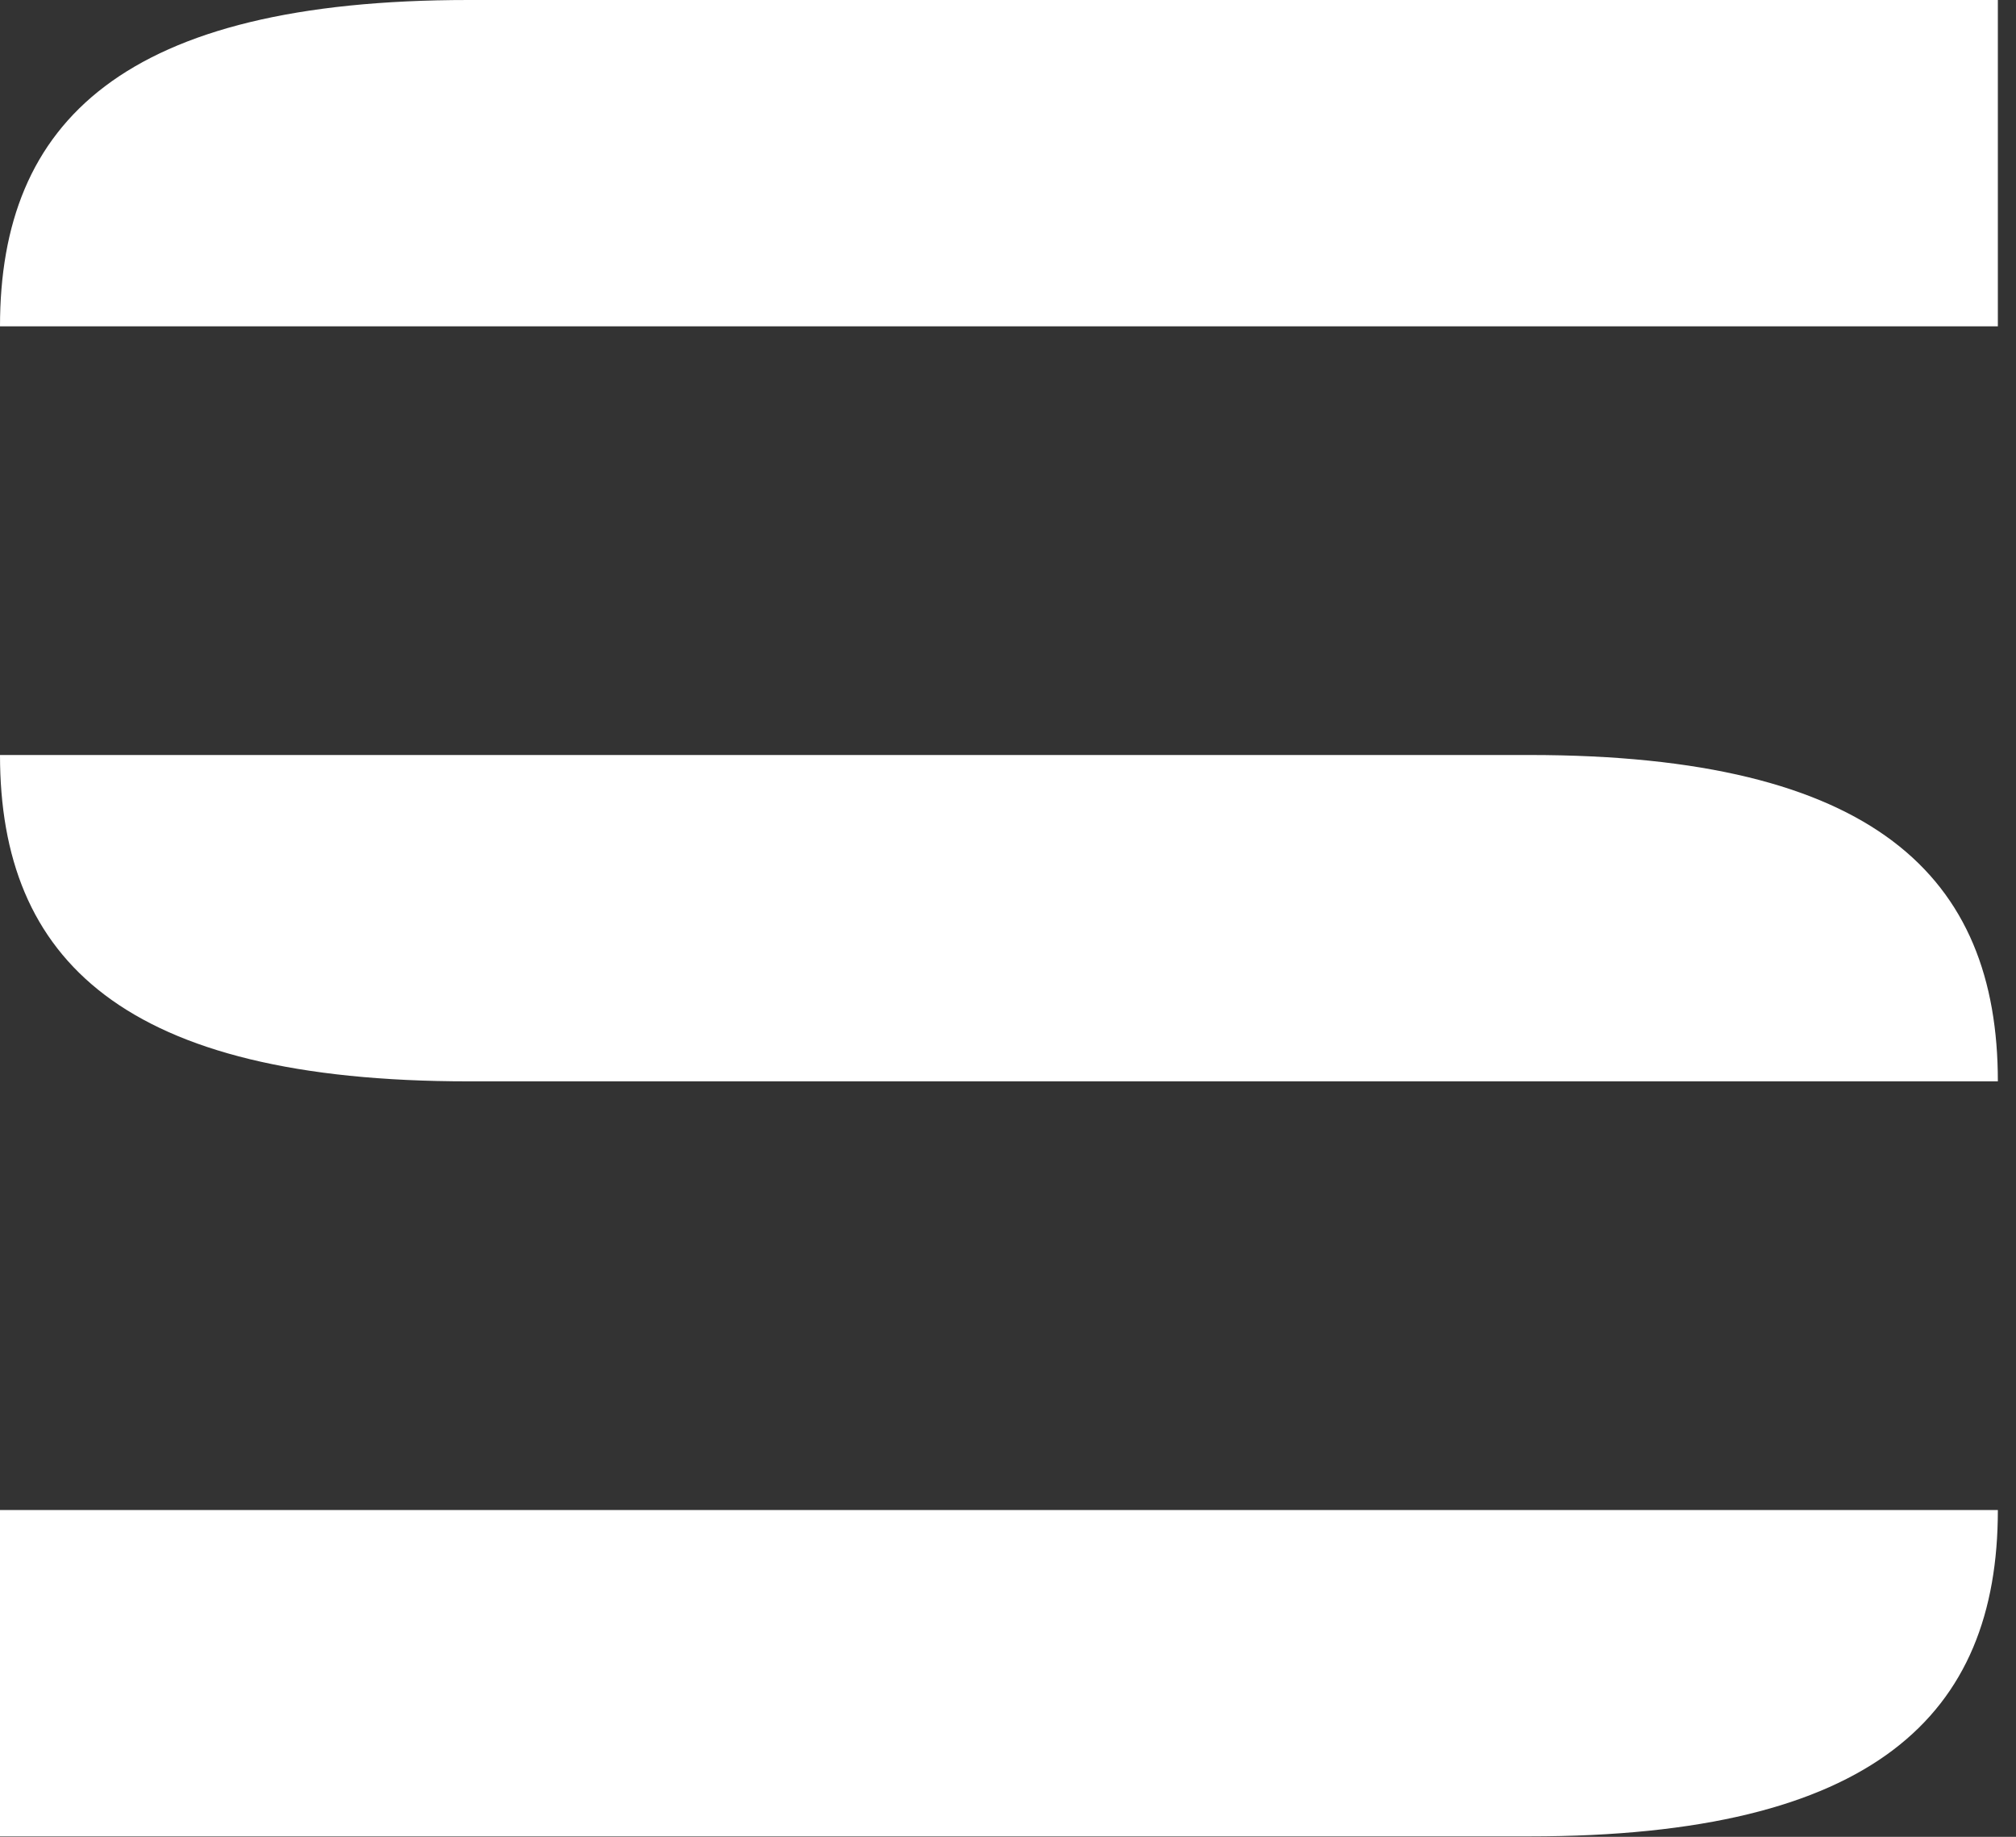
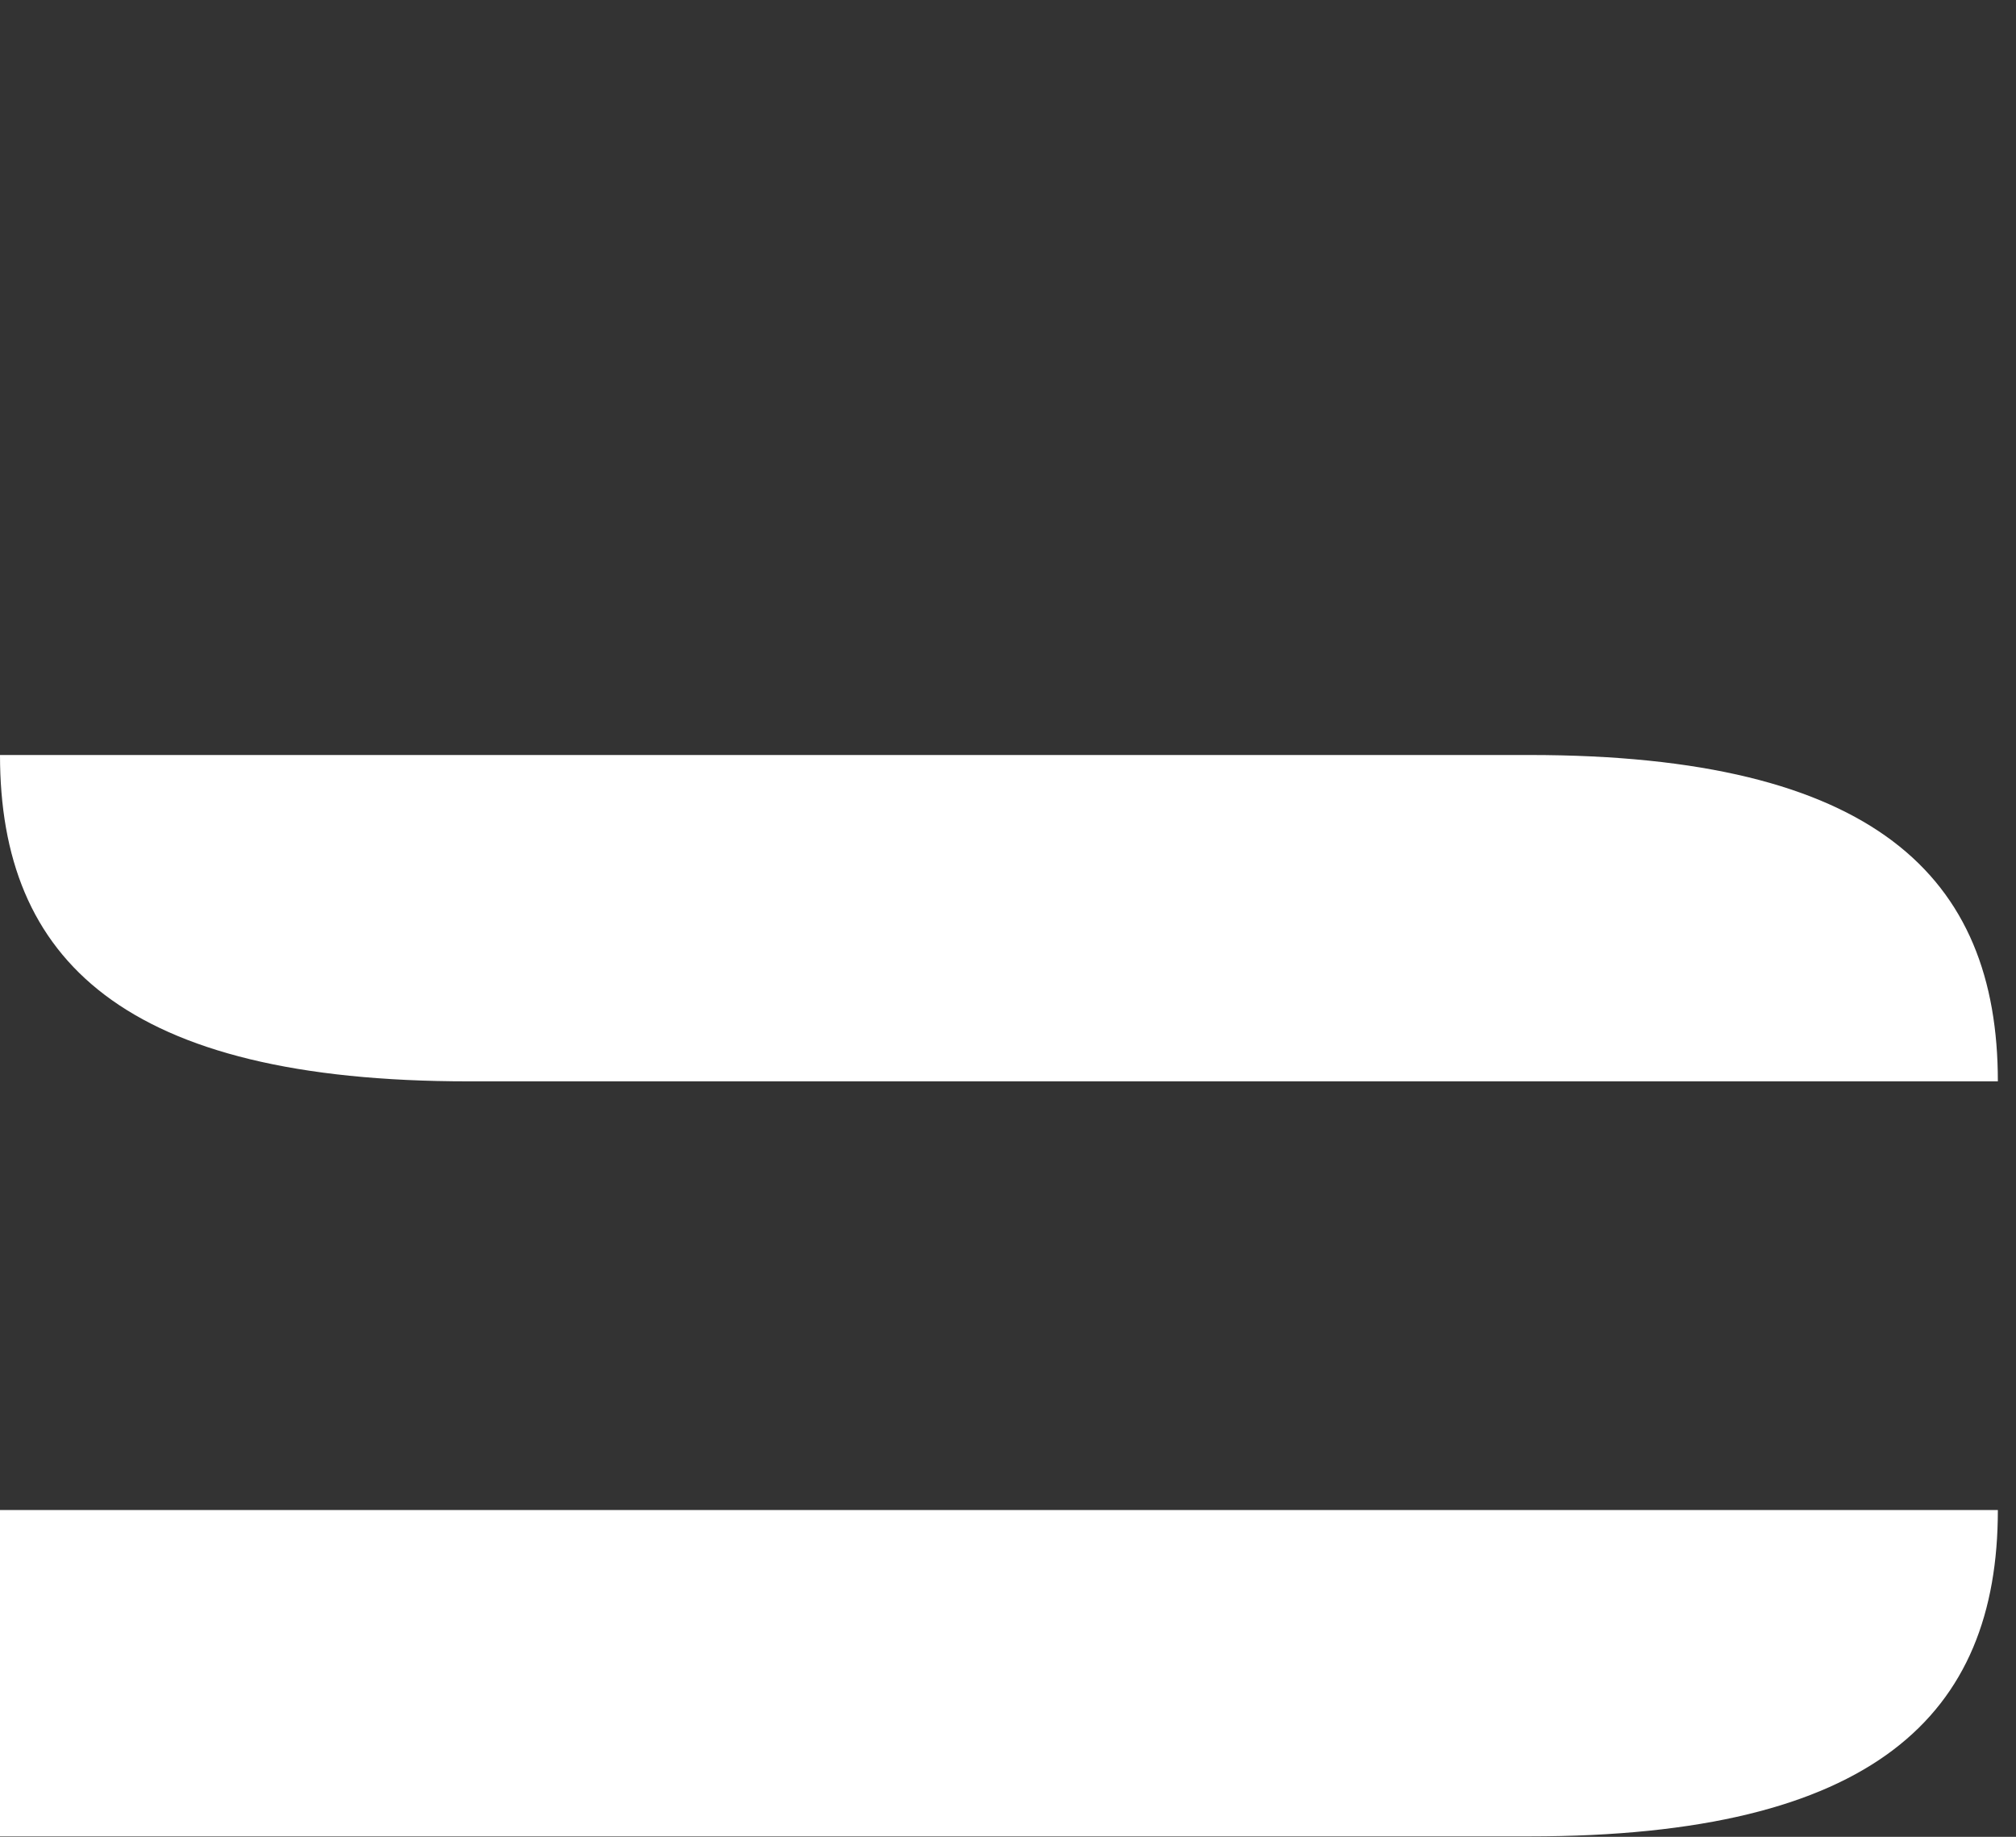
<svg xmlns="http://www.w3.org/2000/svg" width="90" height="82" viewBox="0 0 90 82" fill="none">
  <rect x="0" y="0" width="90" height="82" fill="#333333" stroke="none" />
-   <path d="M0 14.569L89.19 14.569V0L20.918 0C5.52 0 0 5.417 0 14.569Z" fill="white" />
  <path d="M0 81.981H68.272C83.67 81.981 89.19 76.564 89.19 67.412H0L0 81.981Z" fill="white" />
  <path d="M89.19 48.274C89.19 39.122 83.67 33.705 68.272 33.705L0 33.705C0 42.856 5.52 48.274 20.918 48.274L89.19 48.274Z" fill="white" />
</svg>